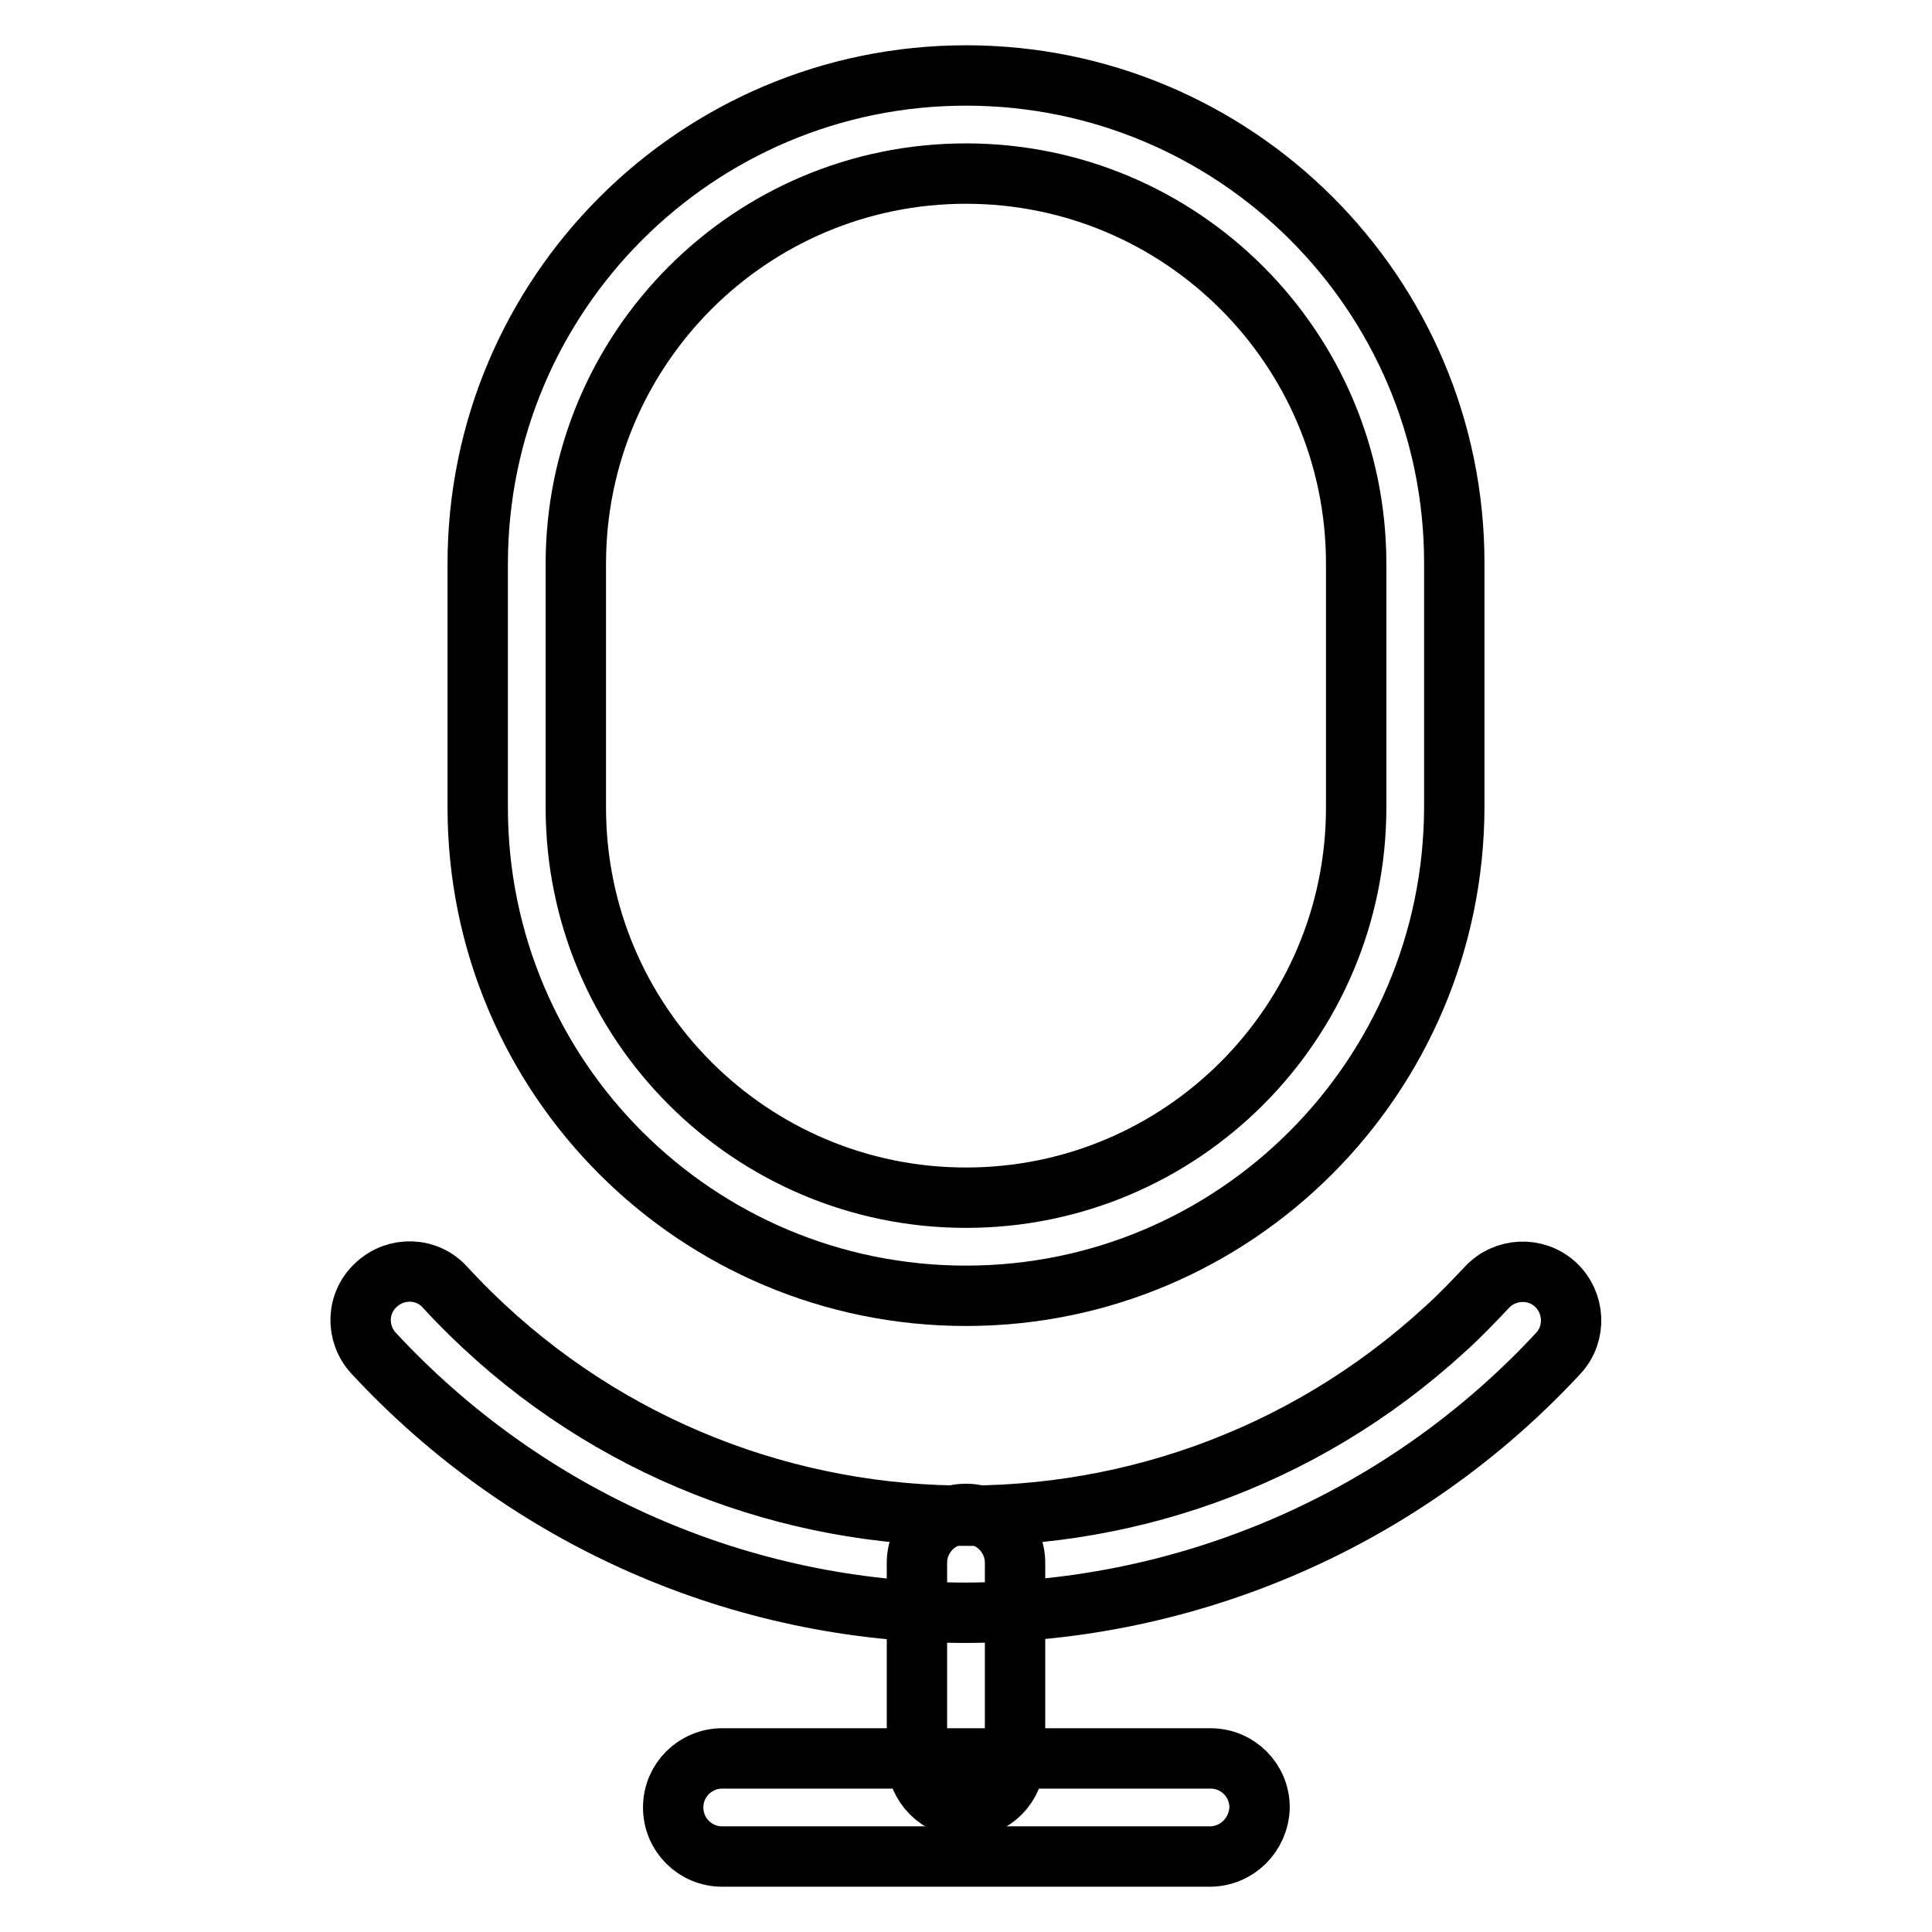
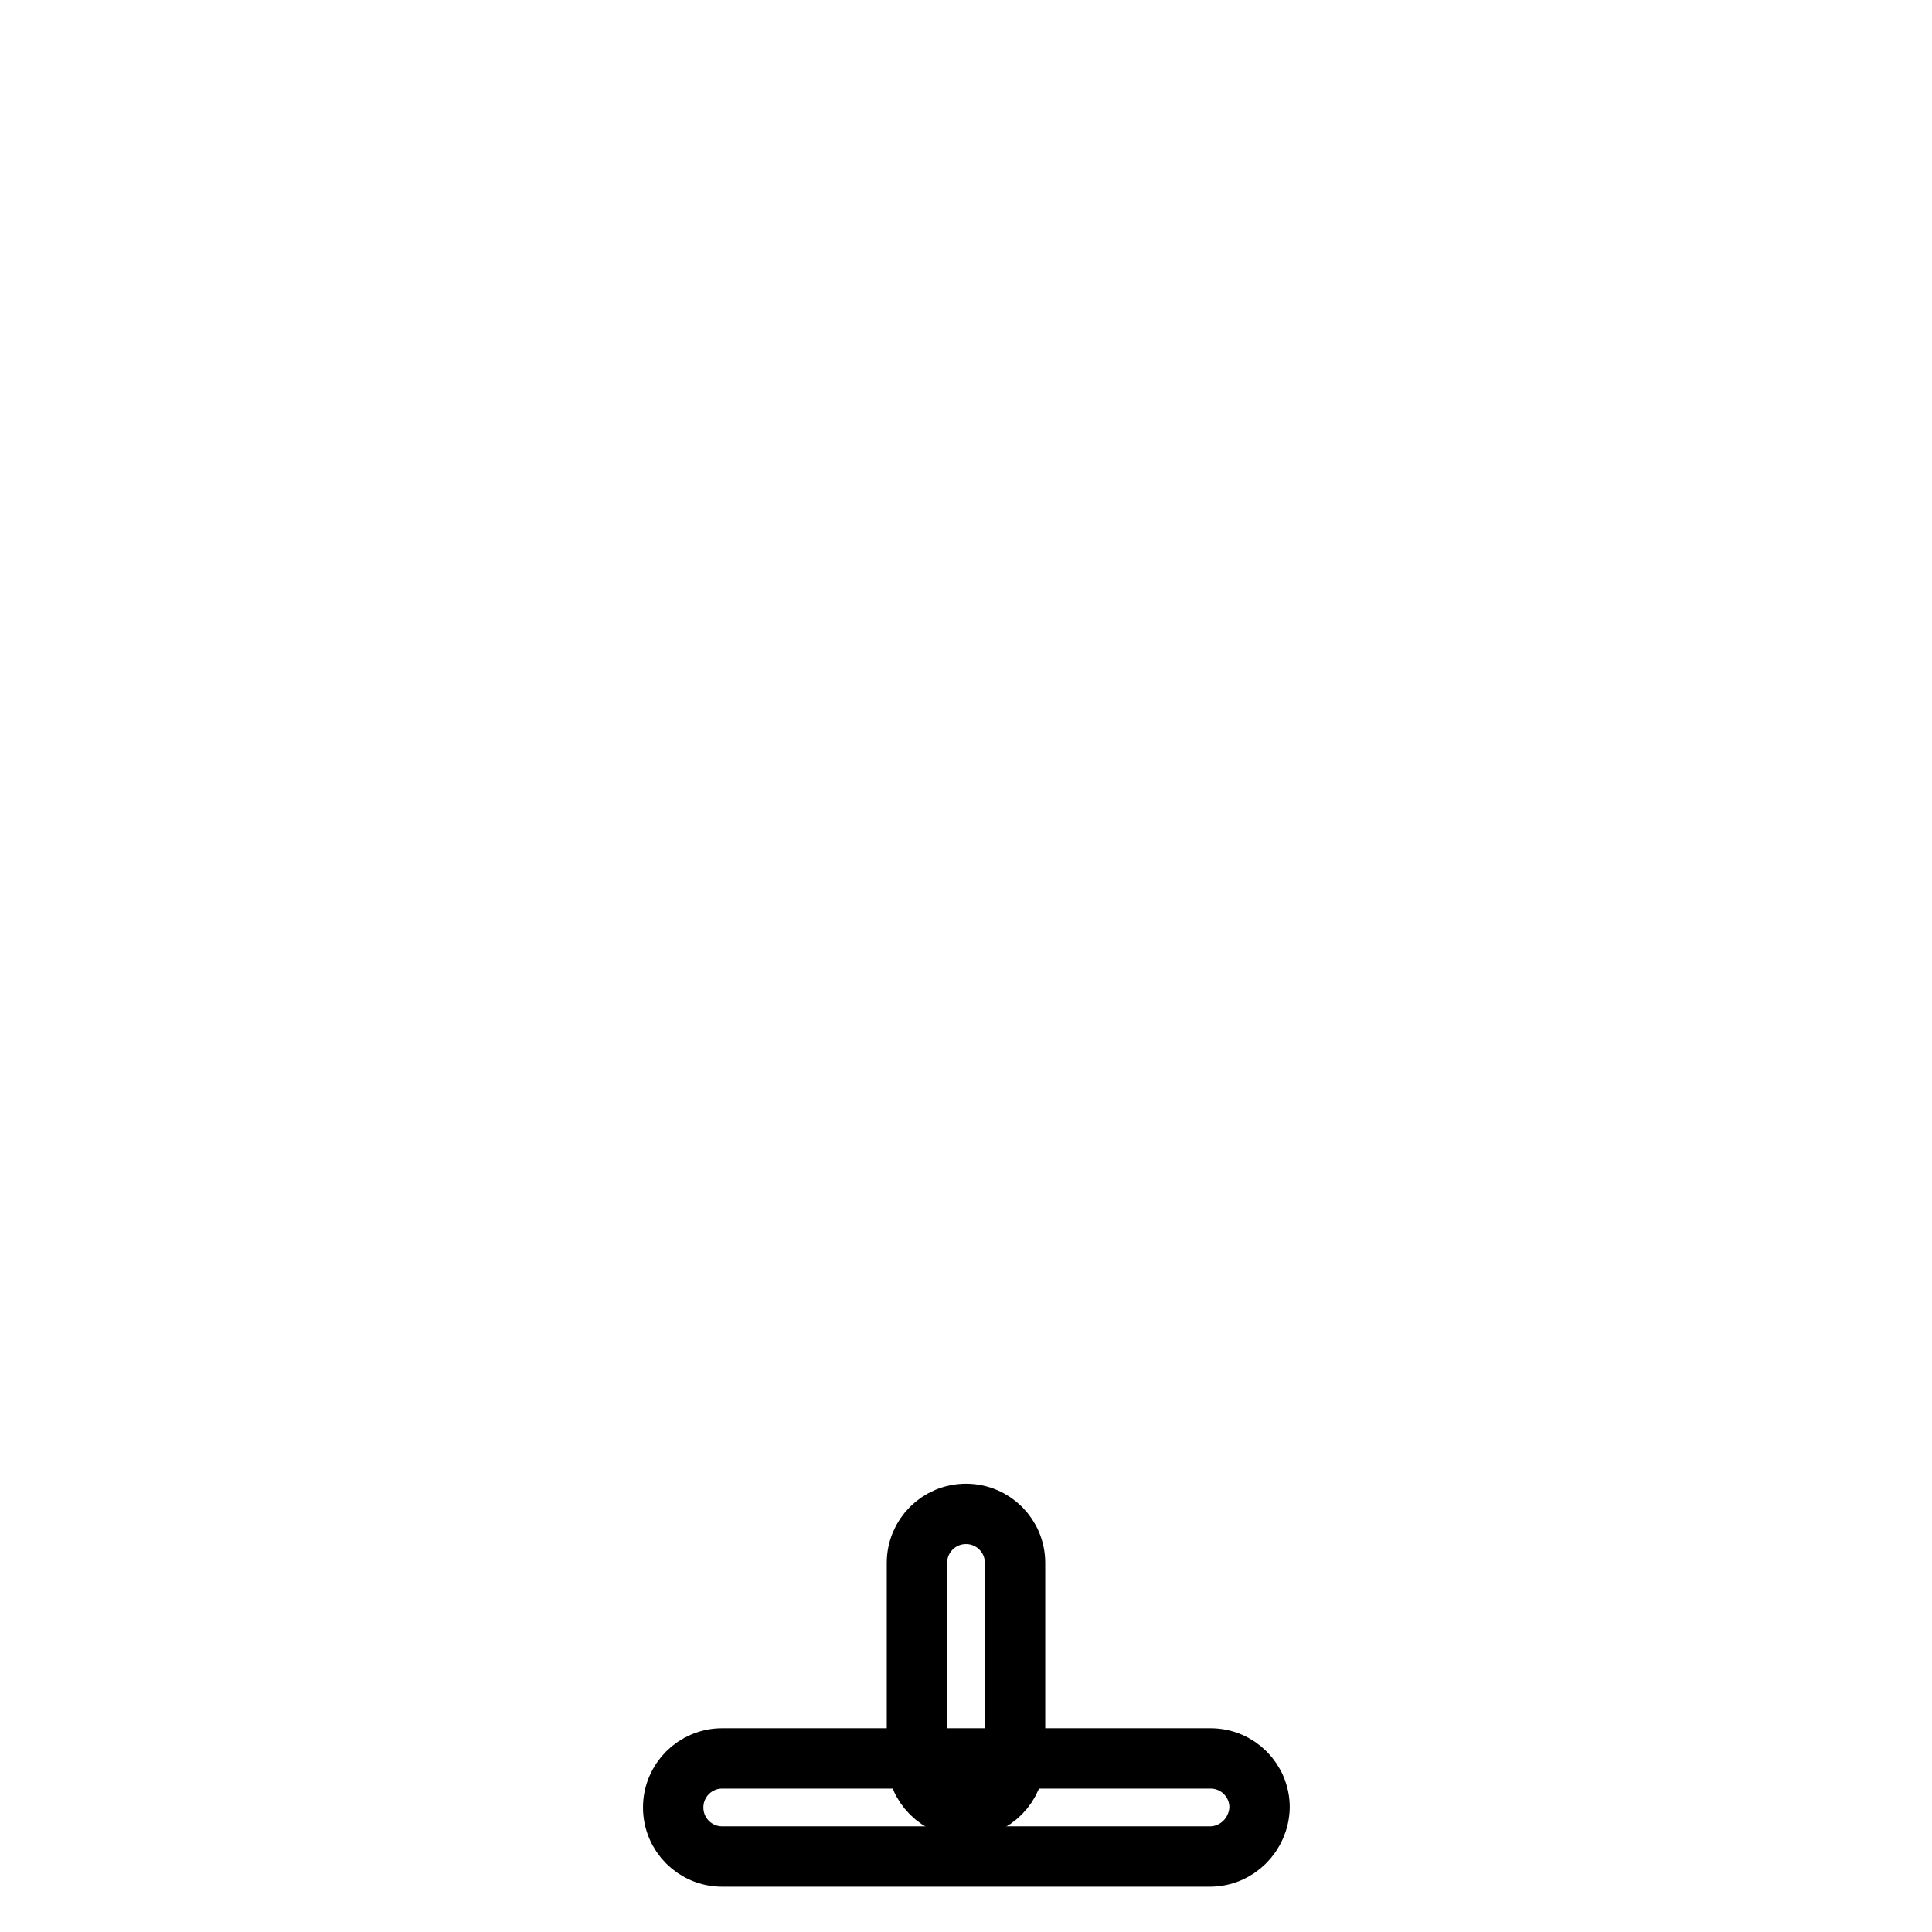
<svg xmlns="http://www.w3.org/2000/svg" version="1.1" x="0px" y="0px" viewBox="0 0 256 256" enable-background="new 0 0 256 256" xml:space="preserve">
  <g>
-     <path stroke-width="8" fill-opacity="0" stroke="#000000" d="M128,171.7c-35.7,0-64.7-28.9-64.7-64.7l0,0V74.7C63.3,39,92.3,10,128,10c35.7,0,64.7,28.9,64.7,64.6 c0,0,0,0,0,0V107C192.6,142.7,163.7,171.7,128,171.7L128,171.7z M128,23c-28.6,0-51.7,23.2-51.7,51.7V107 c0,28.6,23.2,51.7,51.7,51.7c28.6,0,51.7-23.2,51.7-51.7V74.7C179.7,46.1,156.5,23,128,23L128,23z" />
-     <path stroke-width="8" fill-opacity="0" stroke="#000000" d="M128,213.7c-29.8,0-58.2-12.5-78.5-34.4c-2.4-2.6-2.3-6.7,0.4-9.1c2.6-2.4,6.7-2.3,9.1,0.4 c35.1,38.1,94.4,40.5,132.5,5.5c1.9-1.7,3.7-3.6,5.5-5.5c2.4-2.6,6.5-2.8,9.1-0.4c2.6,2.4,2.8,6.5,0.4,9.1 C186.2,201.2,157.8,213.6,128,213.7z" />
    <path stroke-width="8" fill-opacity="0" stroke="#000000" d="M128,239.5c-3.6,0-6.5-2.9-6.5-6.5l0,0v-25.9c0-3.6,2.9-6.5,6.5-6.5c3.6,0,6.5,2.9,6.5,6.5v25.9 C134.4,236.6,131.6,239.5,128,239.5L128,239.5L128,239.5z" />
    <path stroke-width="8" fill-opacity="0" stroke="#000000" d="M160.3,246H95.7c-3.6,0-6.5-2.9-6.5-6.5c0-3.6,2.9-6.5,6.5-6.5h64.7c3.6,0,6.5,2.9,6.5,6.5 C166.8,243.1,163.9,246,160.3,246L160.3,246z" />
  </g>
</svg>